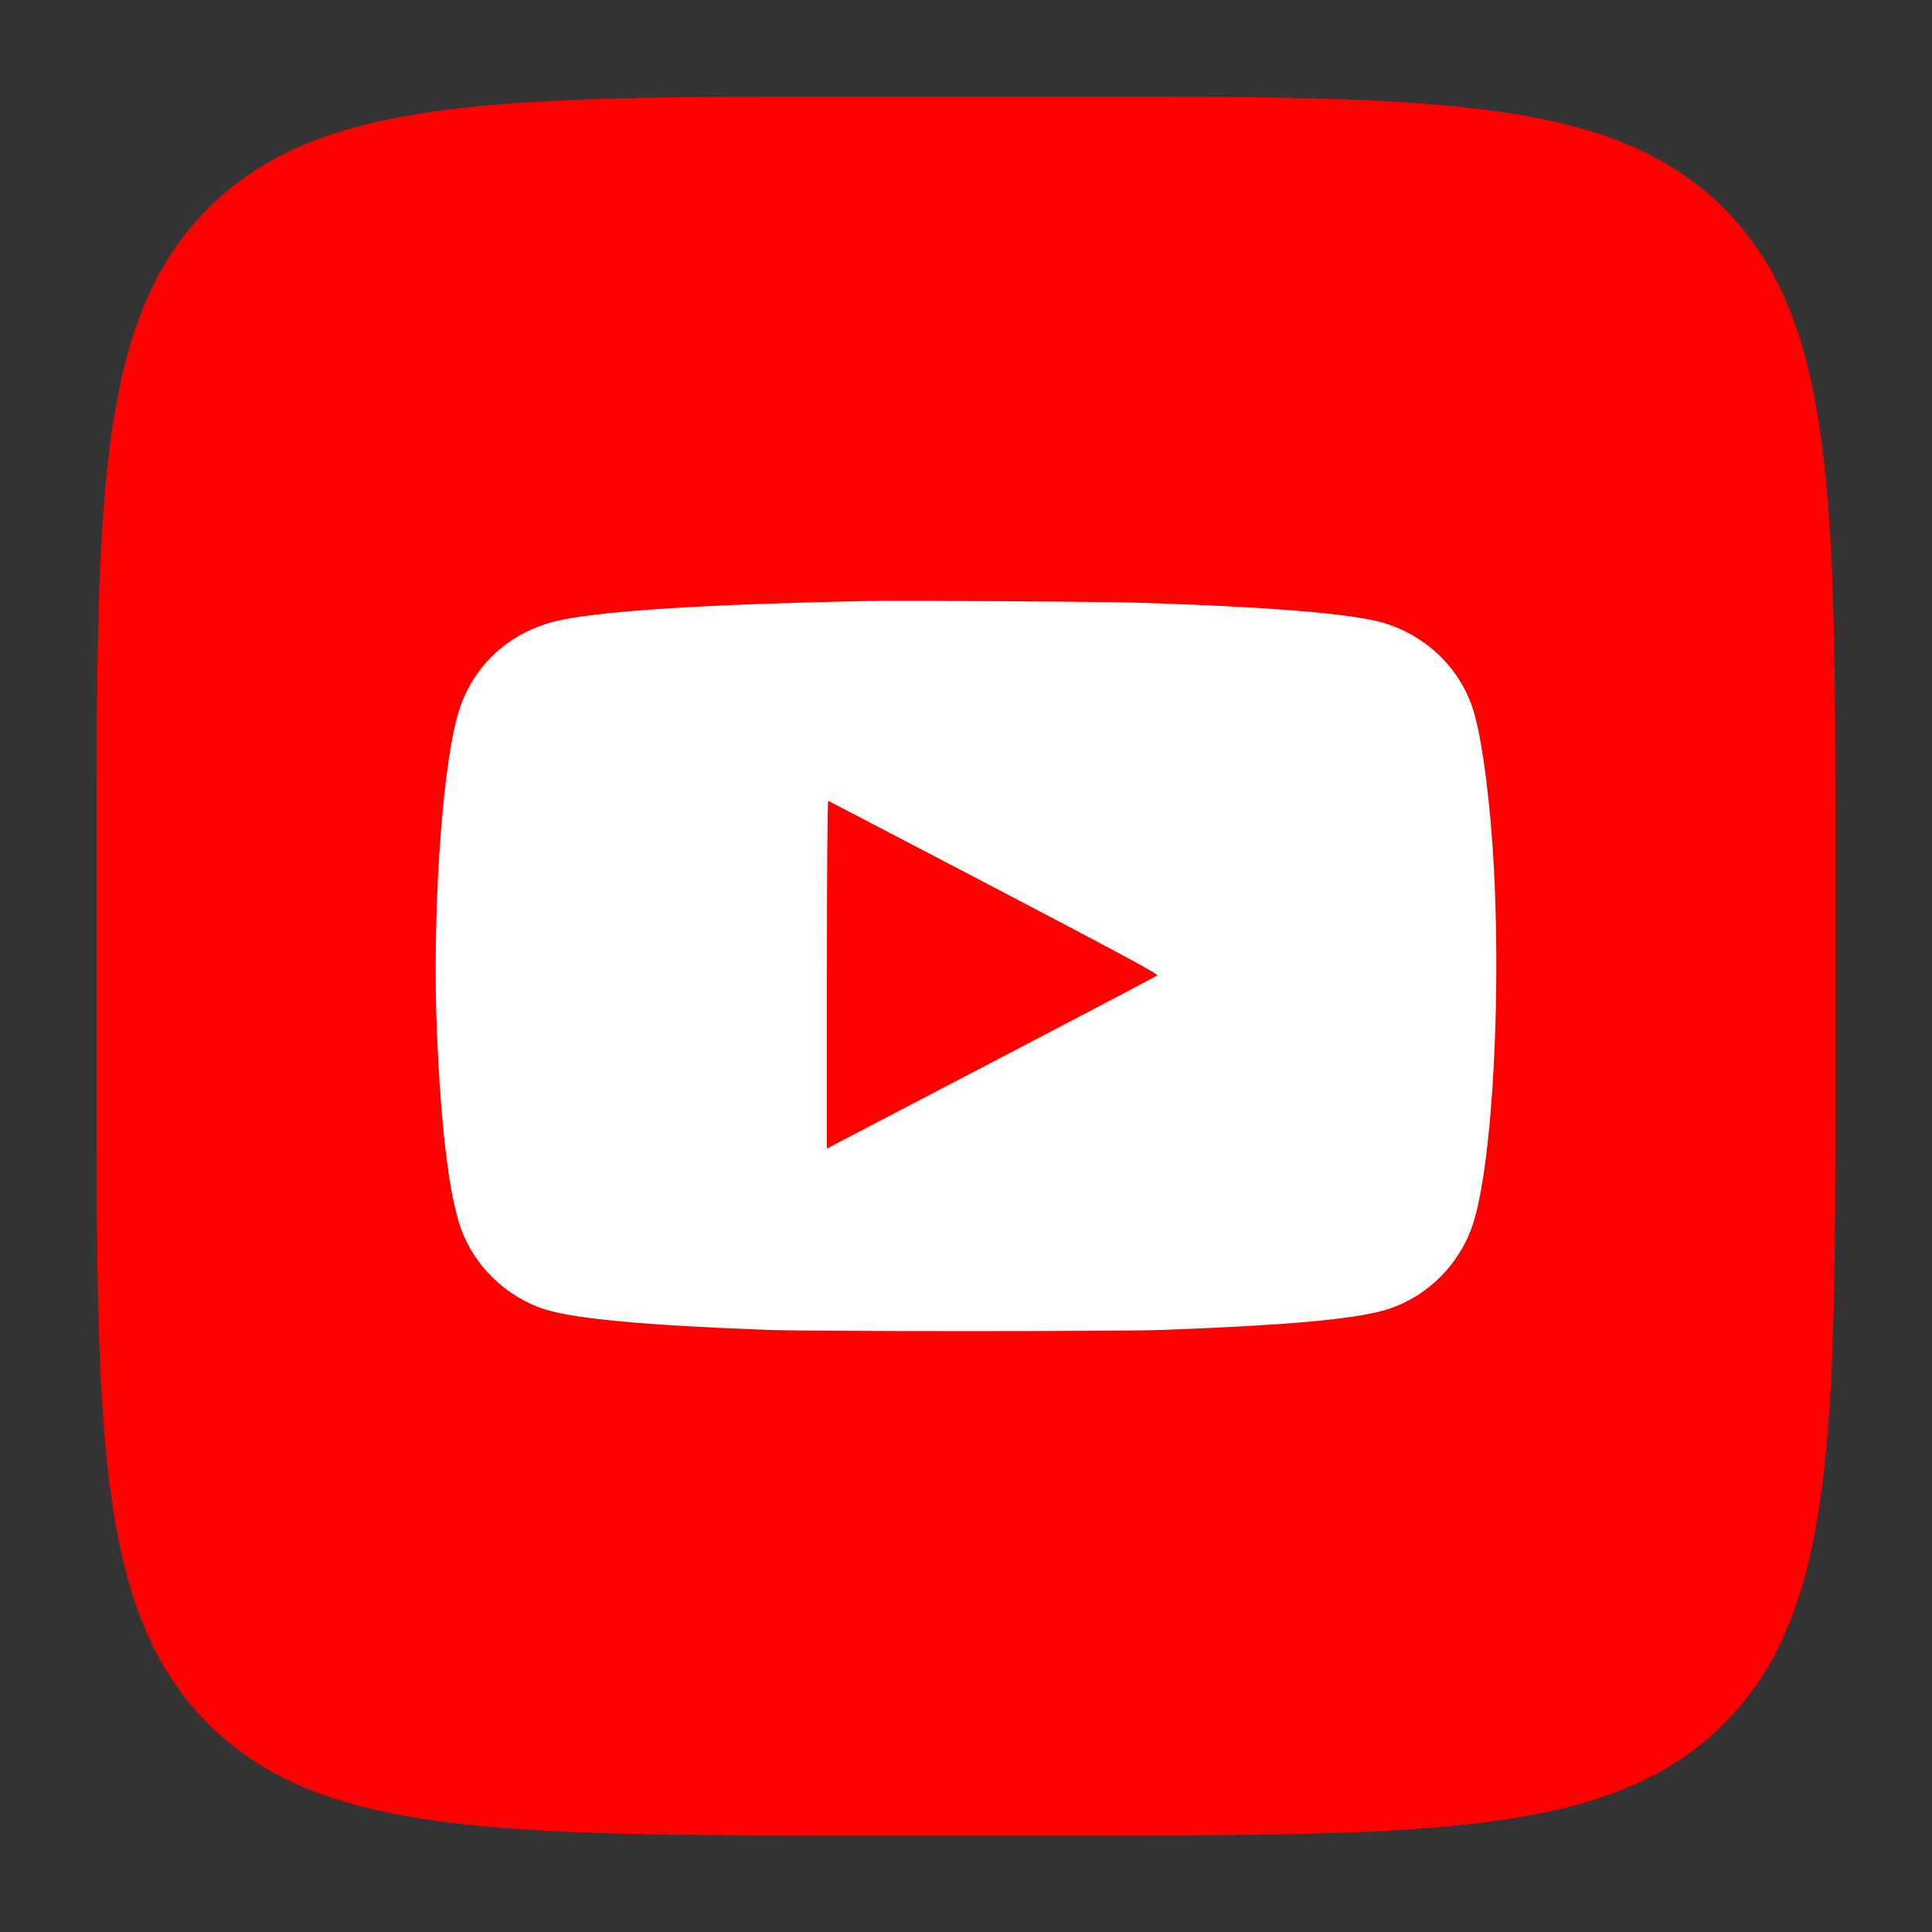
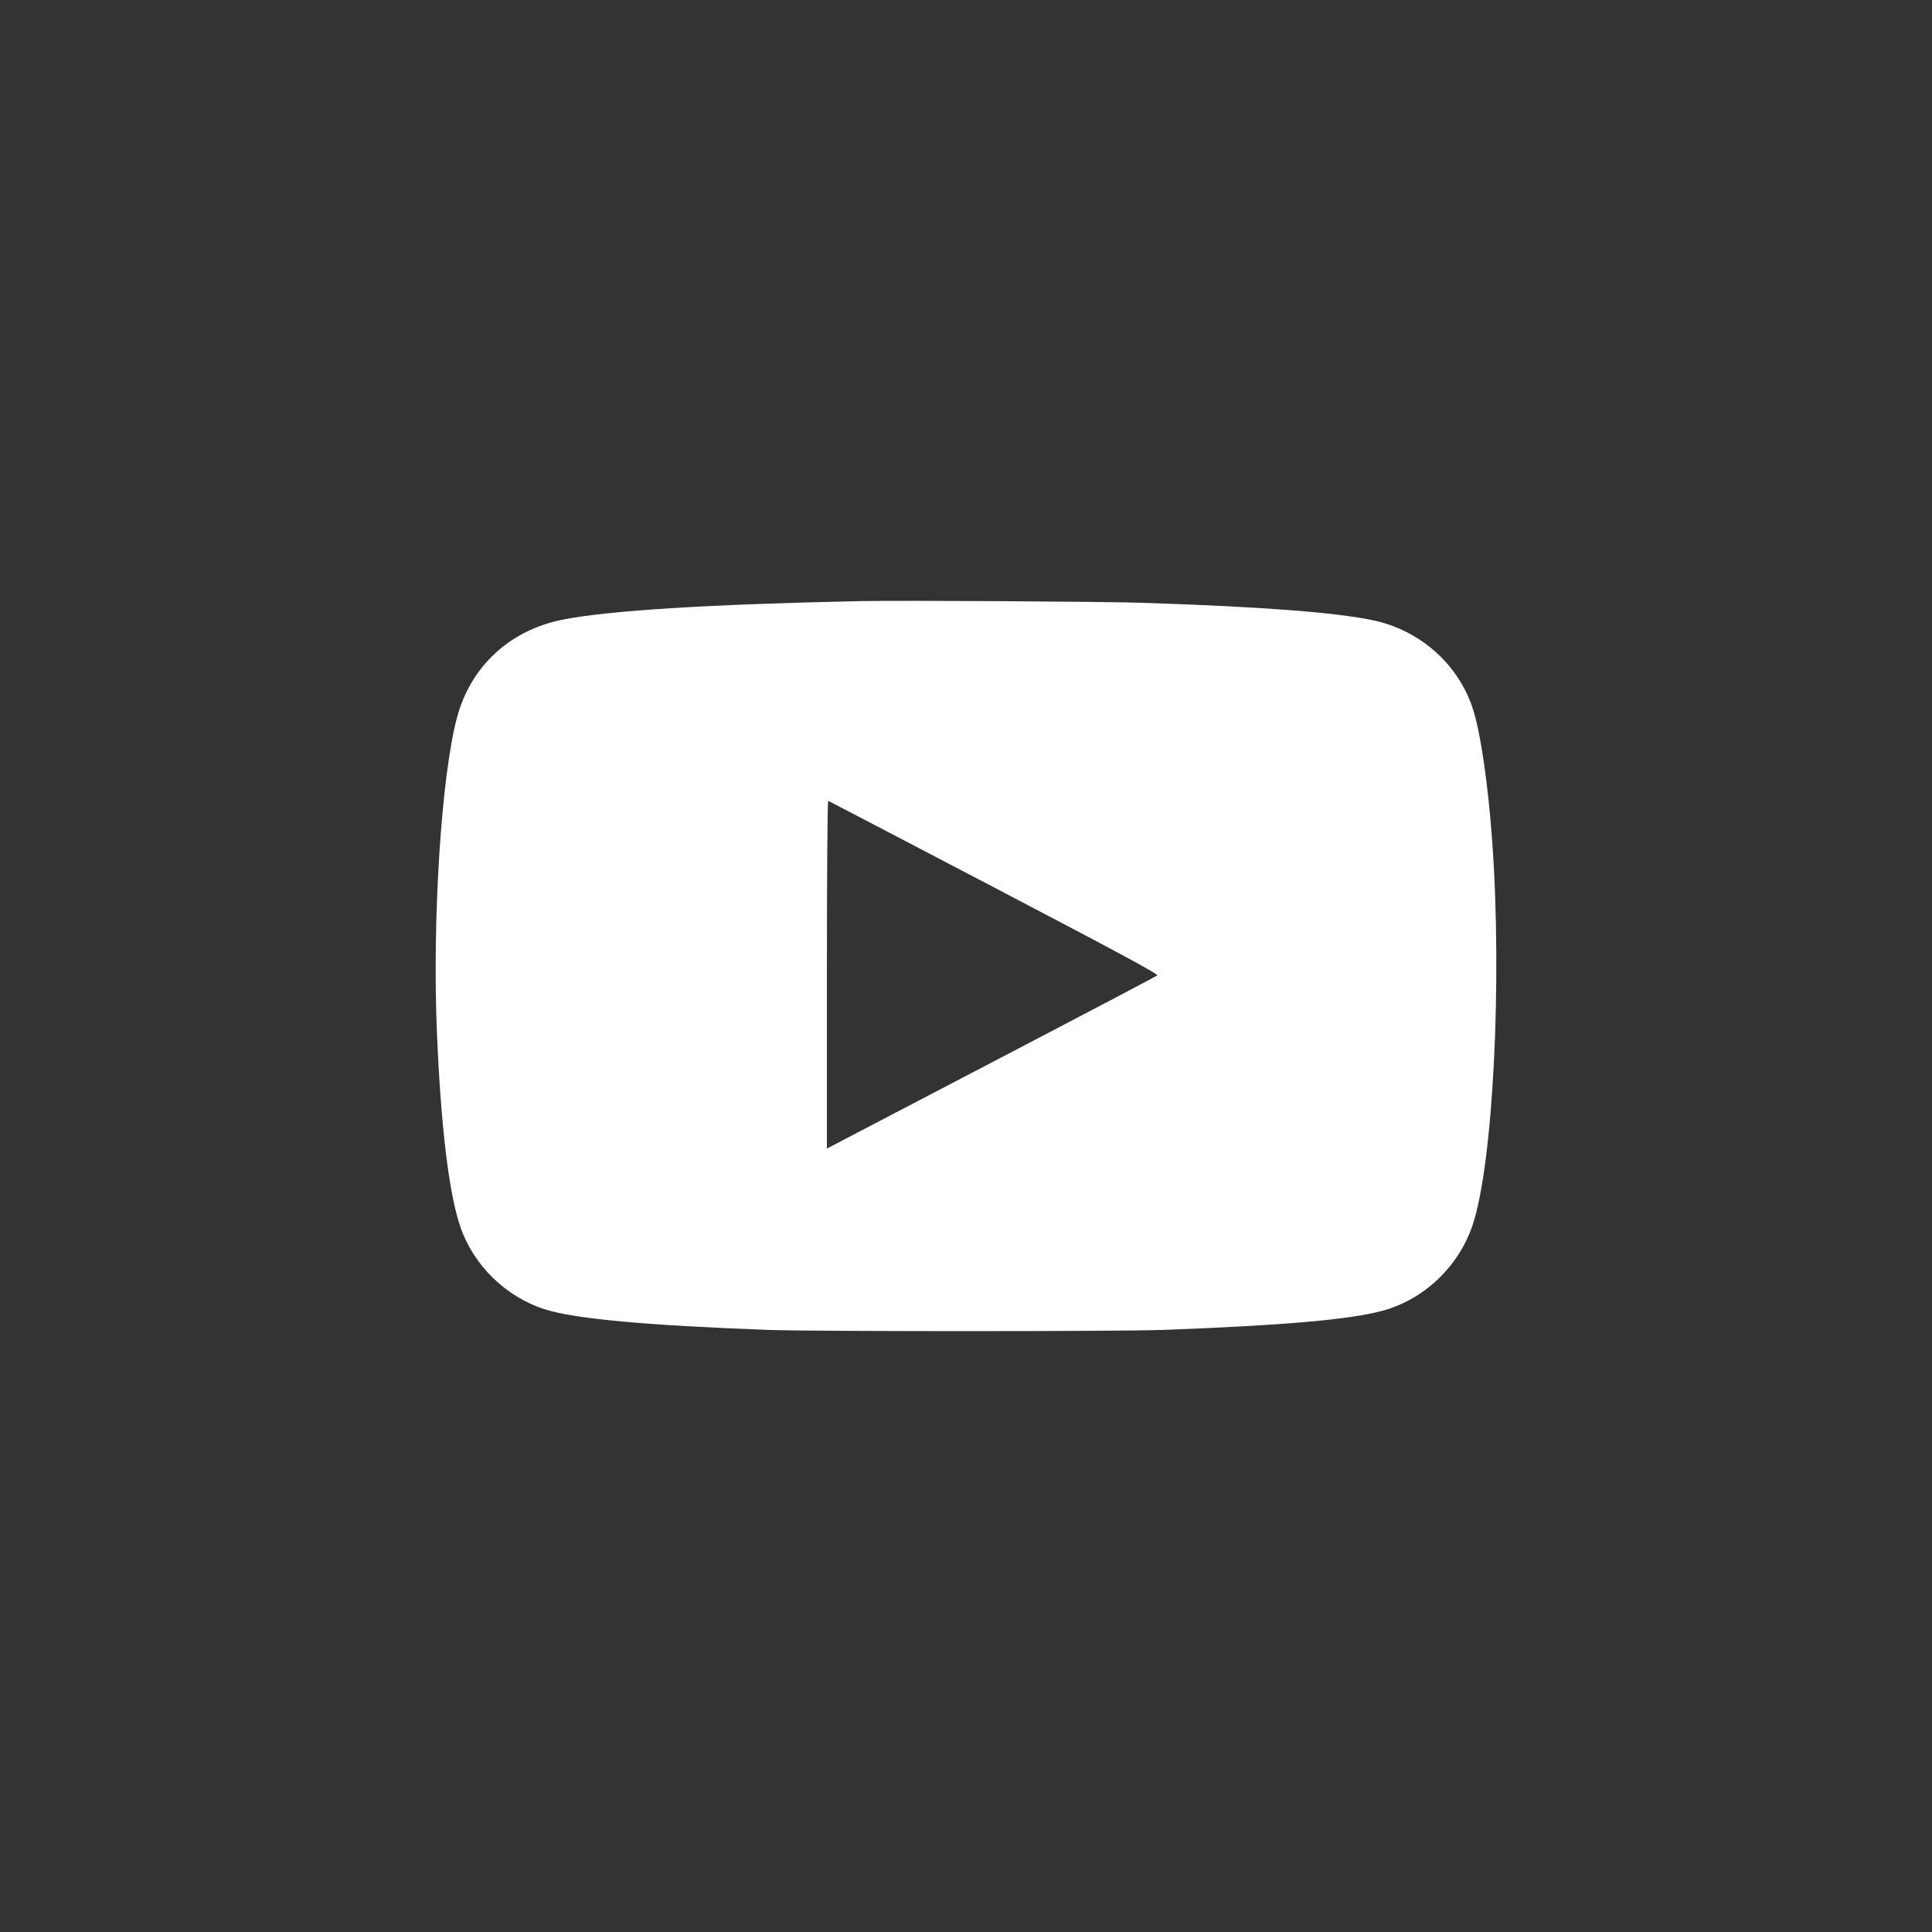
<svg xmlns="http://www.w3.org/2000/svg" width="100" height="100" viewBox="0 0 100 100" fill="none">
  <rect x="0" y="0" width="100" height="100" fill="#333333" stroke="none" />
-   <path fill-rule="evenodd" clip-rule="evenodd" d="M10.778 10.778C5 16.555 5 25.854 5 44.452V55.548C5 74.146 5 83.445 10.778 89.222C16.555 95 25.854 95 44.452 95H55.548C74.146 95 83.445 95 89.222 89.222C95 83.445 95 74.146 95 55.548V44.452C95 25.854 95 16.555 89.222 10.778C83.445 5 74.146 5 55.548 5H44.452C25.854 5 16.555 5 10.778 10.778Z" fill="#FF0000" />
  <path fill-rule="evenodd" clip-rule="evenodd" d="M29.119 32.074C31.496 31.6 36.71 31.276 44.58 31.113C46.633 31.071 57.163 31.135 59.212 31.203C65.283 31.404 69.074 31.691 71.049 32.101C73.472 32.604 75.459 34.35 76.222 36.648C76.626 37.865 77.022 40.552 77.237 43.55C77.76 50.814 77.281 60.224 76.228 63.39C75.512 65.542 73.727 67.25 71.578 67.839C69.888 68.303 66.441 68.605 60.221 68.835C57.896 68.921 42.084 68.921 39.736 68.835C33.447 68.604 29.718 68.259 28.191 67.767C26.173 67.117 24.51 65.491 23.828 63.501C23.235 61.769 22.816 58.289 22.614 53.405C22.371 47.53 22.846 40.135 23.66 37.117C24.37 34.485 26.392 32.617 29.119 32.074ZM59.898 50.489C59.976 50.425 57.993 49.355 51.467 45.94C46.773 43.484 42.903 41.463 42.867 41.45C42.83 41.436 42.8 45.481 42.8 50.437V59.45L44.532 58.544C45.485 58.045 49.309 56.048 53.031 54.105C56.752 52.162 59.842 50.534 59.898 50.489Z" fill="white" />
</svg>